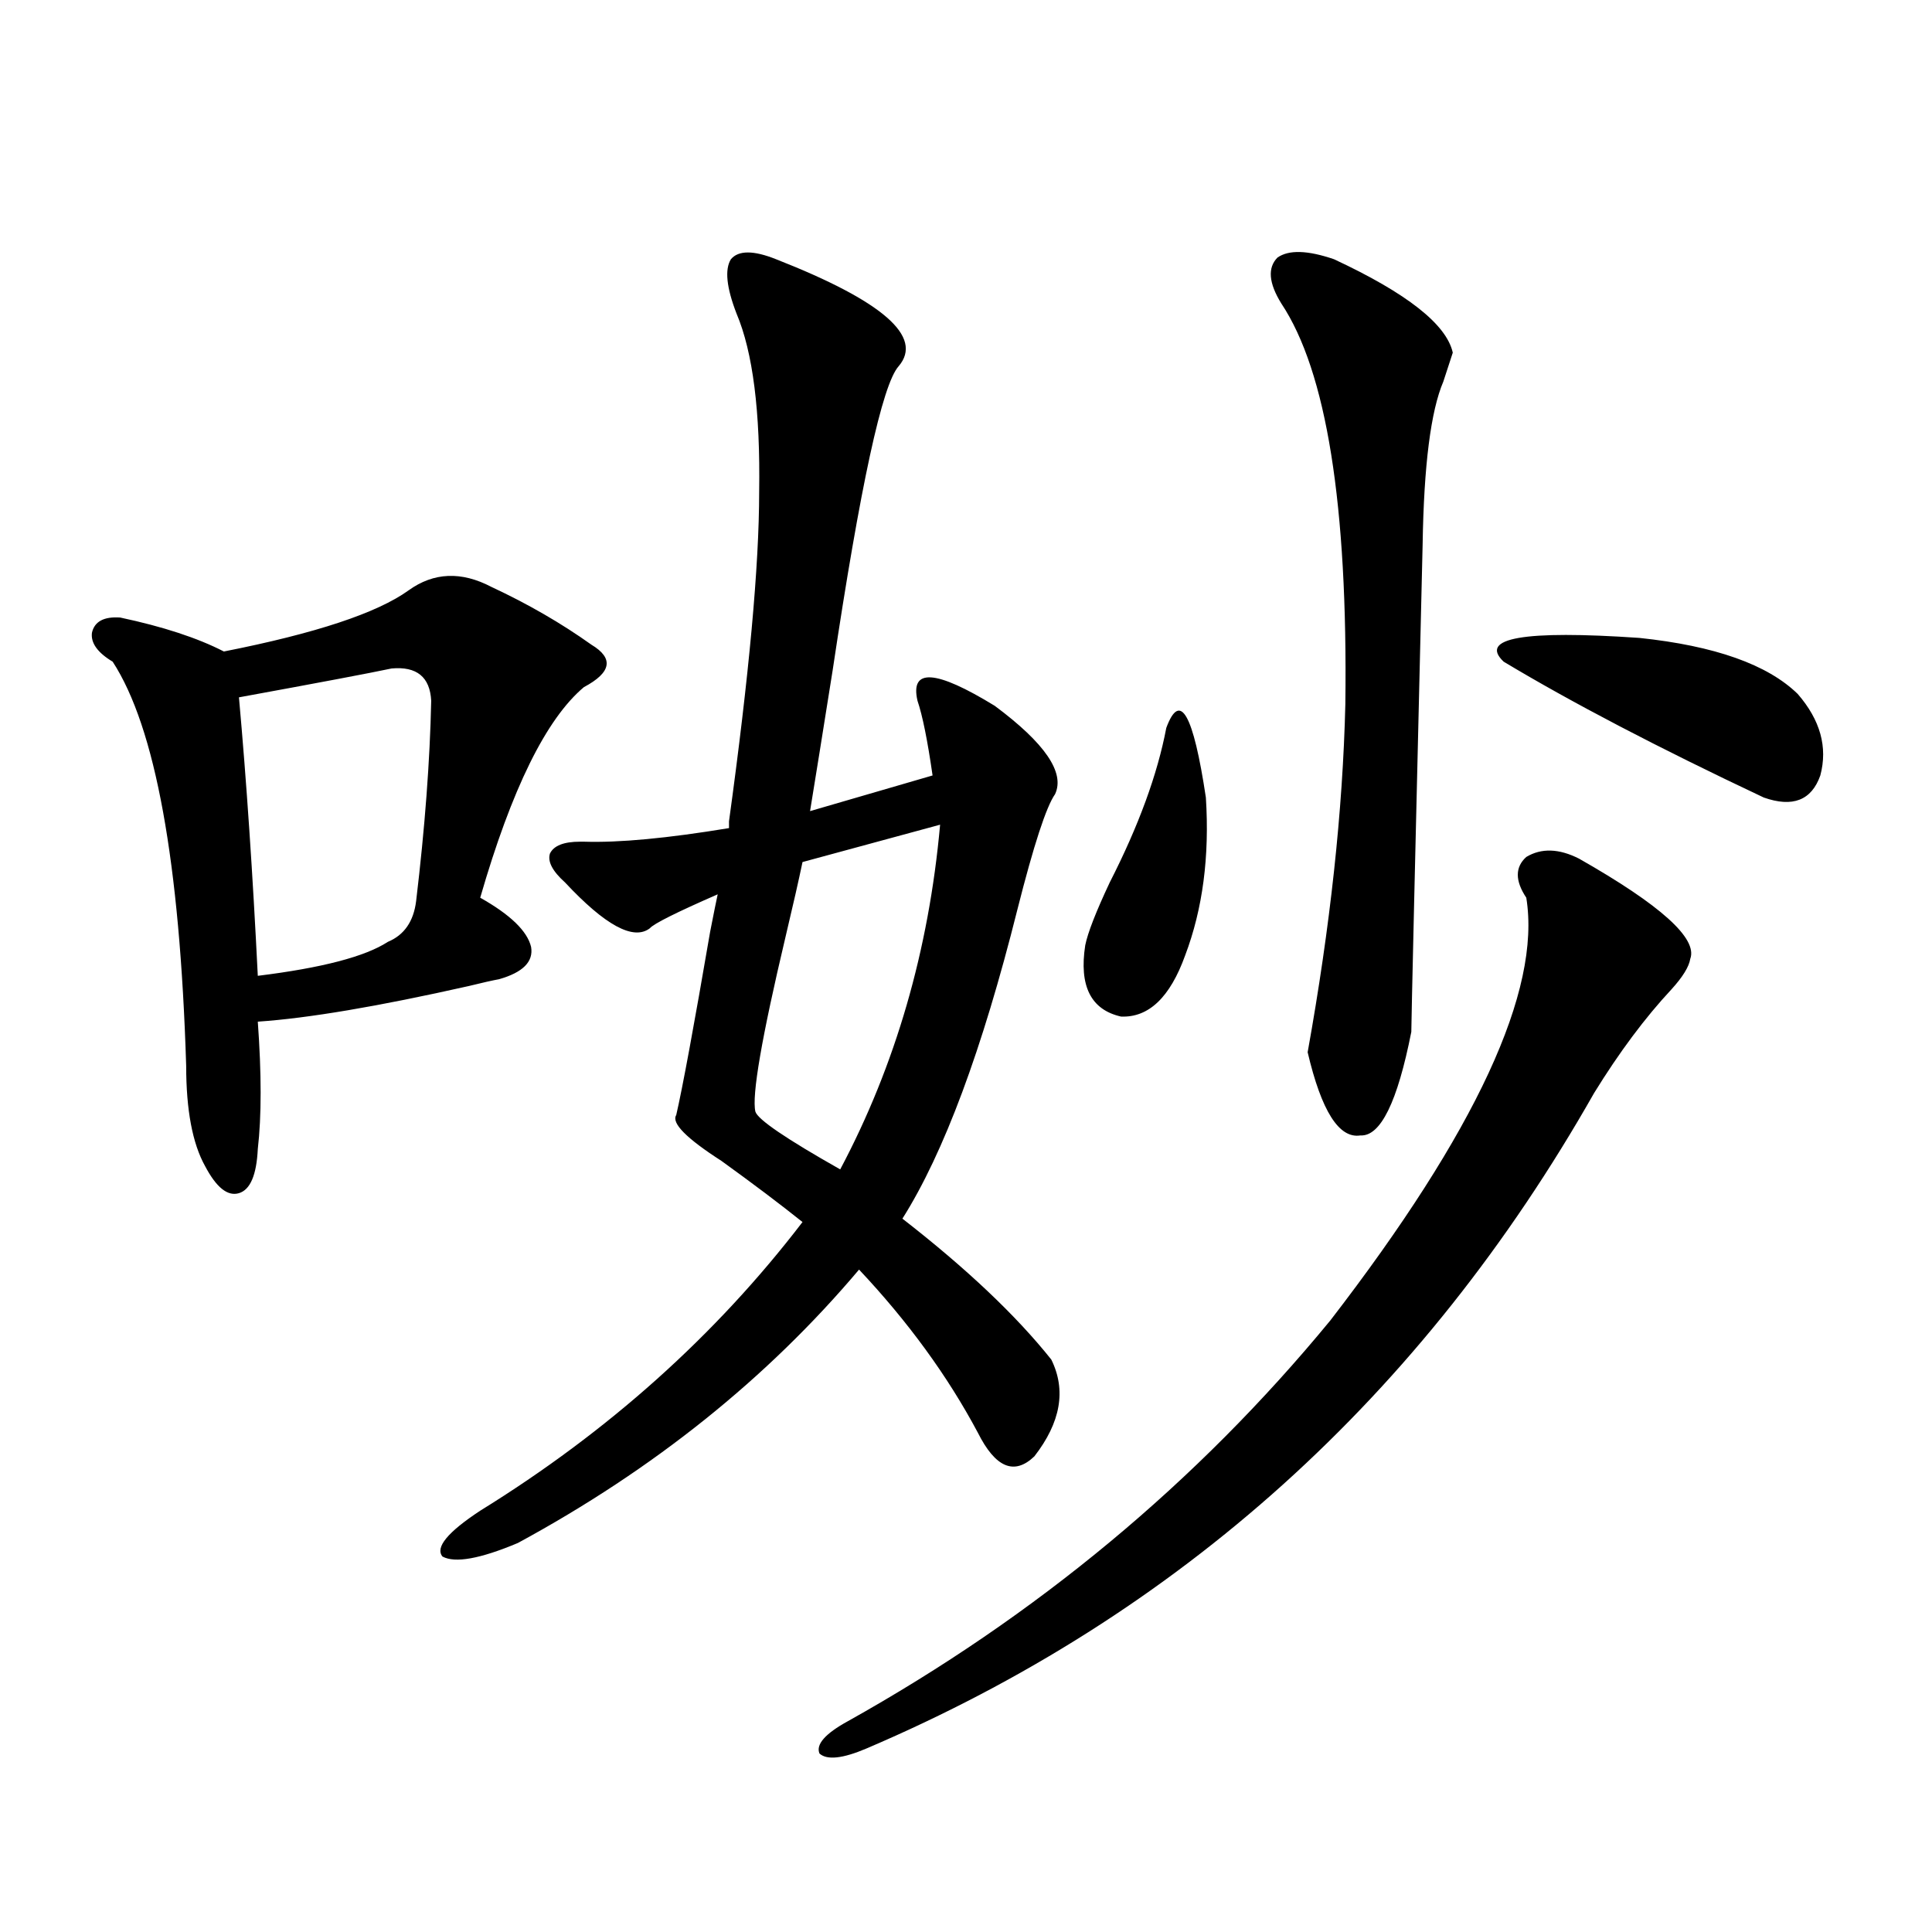
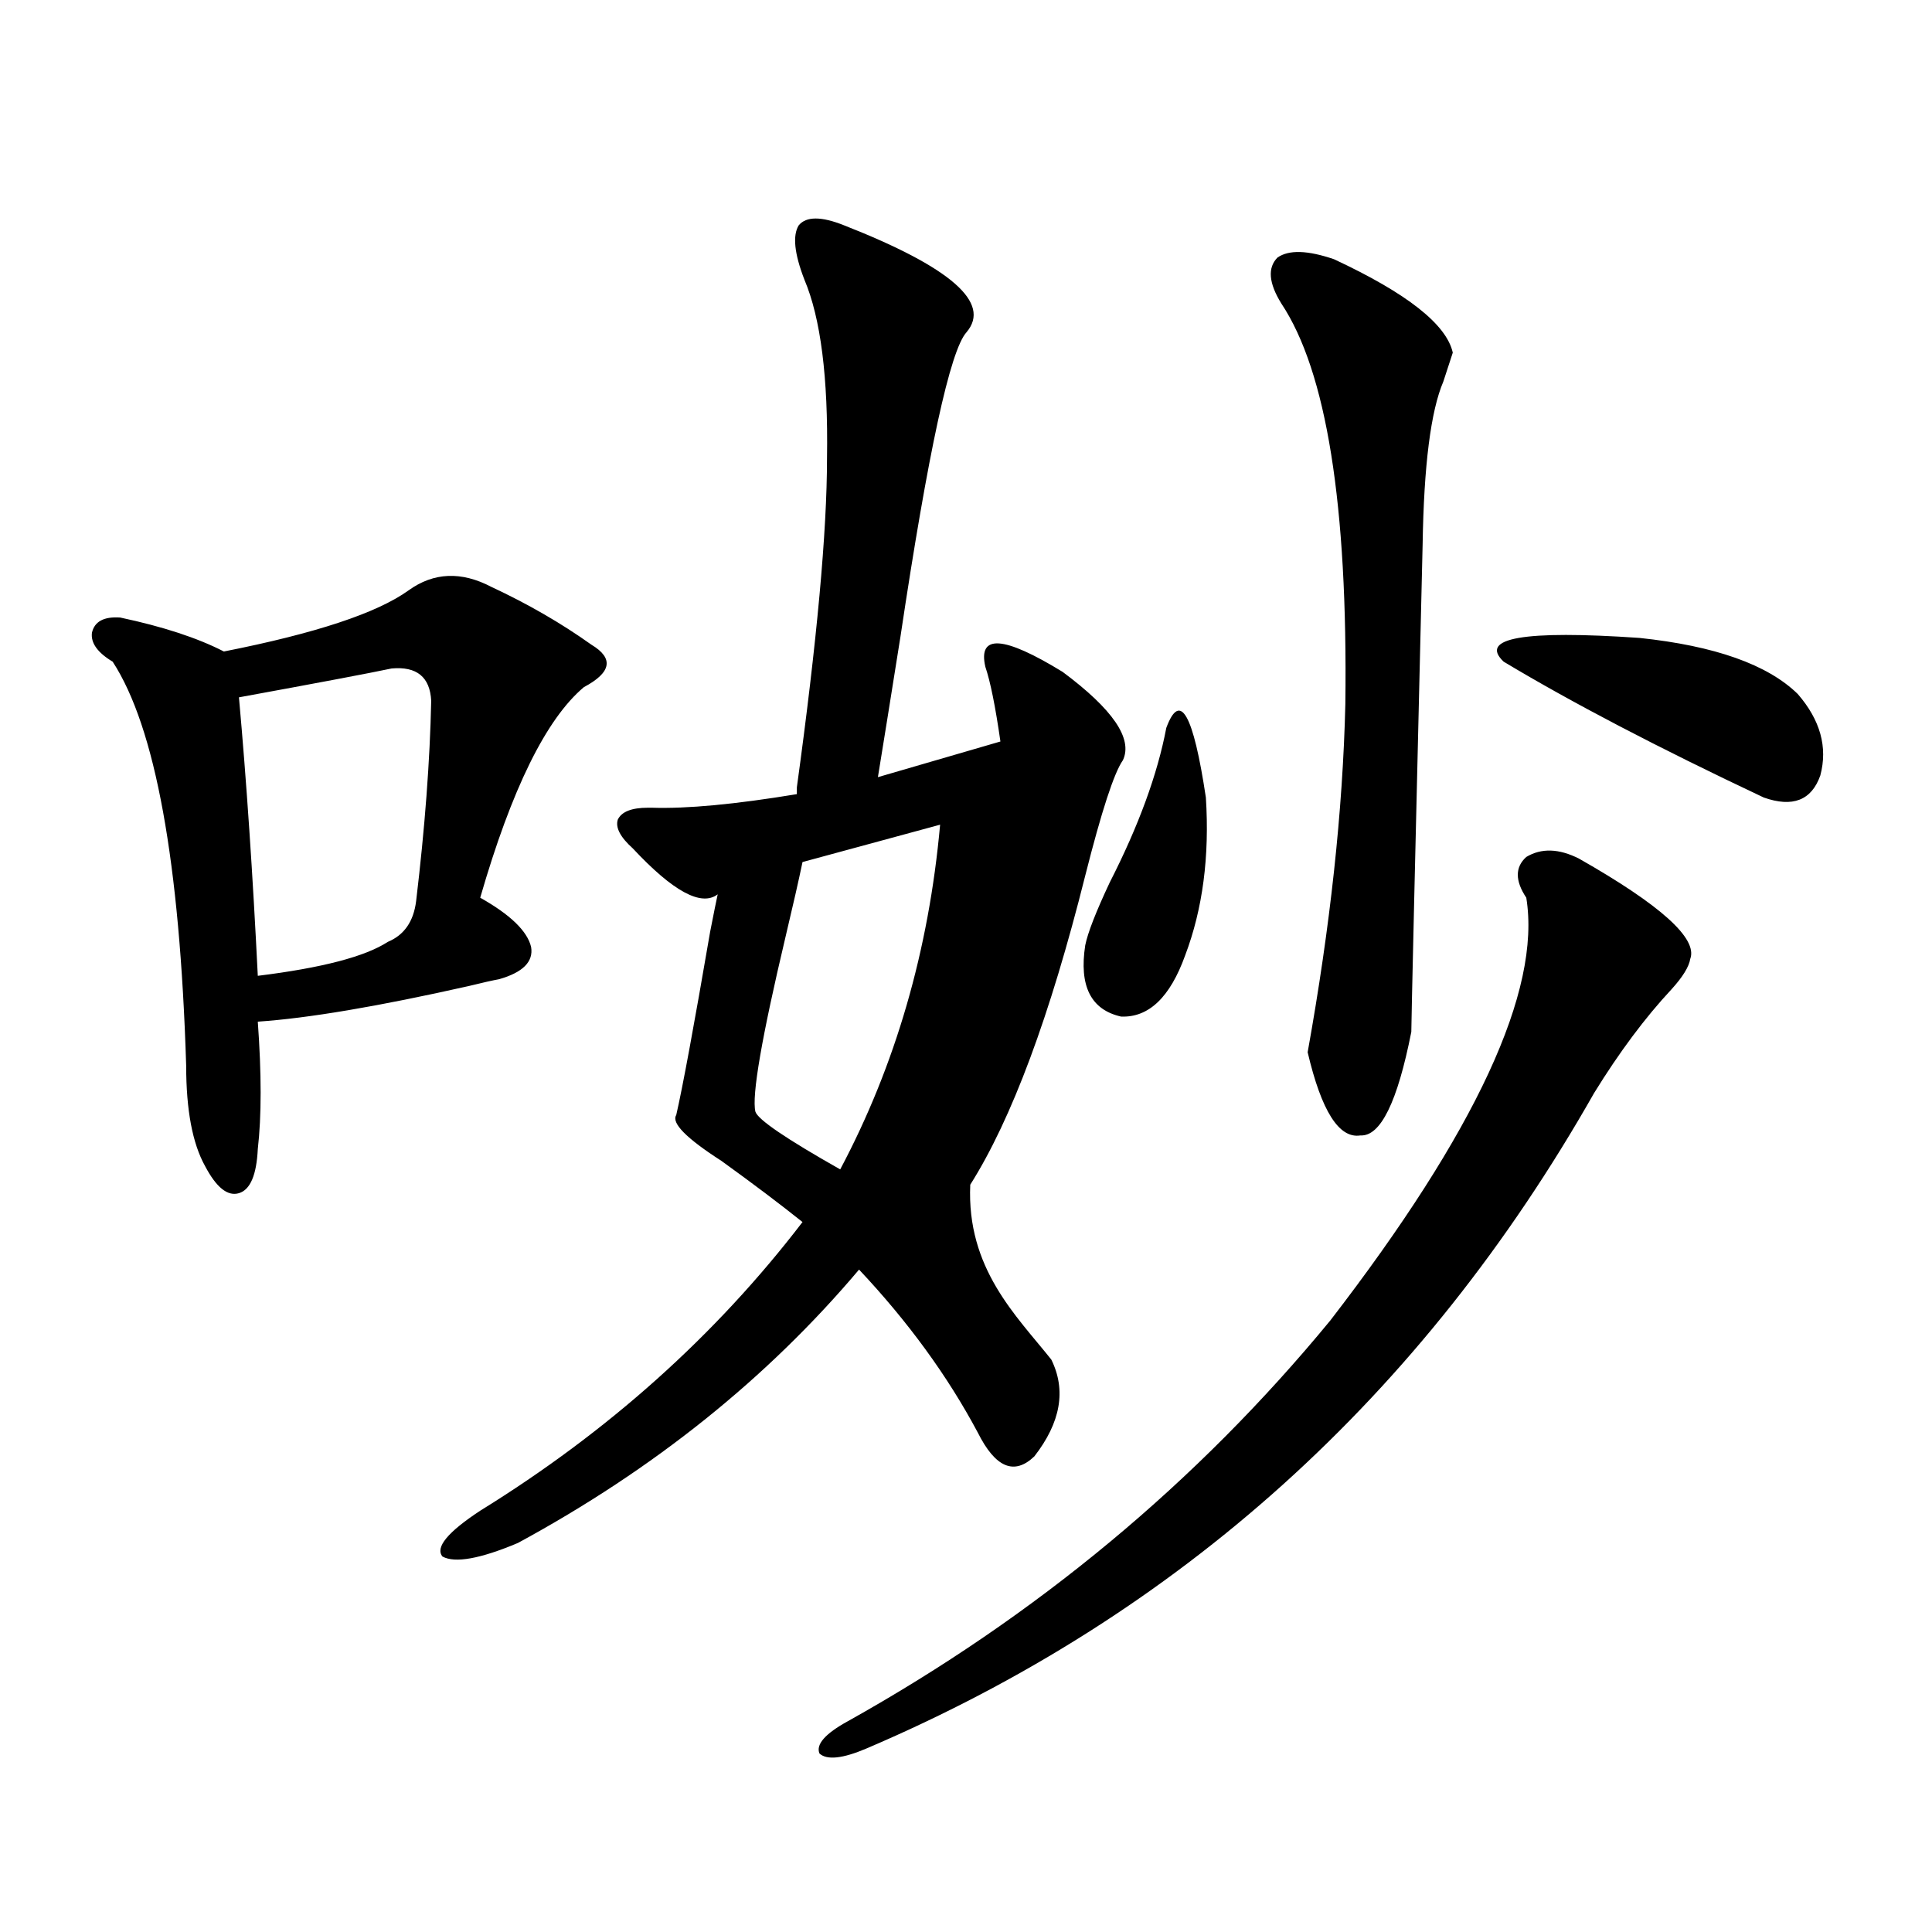
<svg xmlns="http://www.w3.org/2000/svg" version="1.1" id="图层_1" x="0px" y="0px" width="1000px" height="1000px" viewBox="0 0 1000 1000" enable-background="new 0 0 1000 1000" xml:space="preserve">
-   <path d="M211.482,305.57c13.003-9.365,27.316-9.956,42.926-1.758c18.856,8.789,36.097,18.76,51.706,29.883  c11.707,7.031,10.396,14.365-3.902,21.973c-19.512,16.411-37.407,52.734-53.657,108.984c15.609,8.789,24.39,17.29,26.341,25.488  c1.296,7.622-4.237,13.184-16.585,16.699c-3.262,0.591-8.46,1.758-15.609,3.516c-46.828,10.547-83.26,16.699-109.266,18.457  c1.951,26.958,1.951,48.931,0,65.918c-0.655,13.486-3.902,21.094-9.756,22.852s-11.707-2.925-17.561-14.063  c-6.509-11.714-9.756-29.004-9.756-51.855c-3.262-105.469-15.944-175.19-38.048-209.18c-7.805-4.683-11.387-9.668-10.731-14.941  c1.296-5.85,6.174-8.486,14.634-7.91c22.104,4.697,39.999,10.547,53.657,17.578C163.344,327.846,195.218,317.299,211.482,305.57z   M202.702,346c-11.066,2.349-37.407,7.334-79.022,14.941c3.902,43.369,7.149,91.406,9.756,144.141  c33.17-4.092,55.608-9.956,67.315-17.578c8.445-3.516,13.323-10.547,14.634-21.094c4.543-38.081,7.149-72.646,7.805-103.711  C222.534,350.395,215.705,344.833,202.702,346z M544.157,703.715c7.805,15.82,4.878,32.52-8.78,50.098  c-10.411,9.971-20.167,5.864-29.268-12.305c-15.609-29.292-36.097-57.417-61.462-84.375  c-47.483,56.25-106.339,103.423-176.581,141.504c-19.512,8.213-32.529,10.547-39.023,7.031c-3.902-4.683,2.592-12.593,19.512-23.73  c66.34-41.006,121.948-90.815,166.825-149.414c-11.707-9.365-25.7-19.912-41.95-31.641c-18.216-11.714-26.021-19.624-23.414-23.73  c3.247-14.063,9.101-45.703,17.561-94.922c1.951-9.956,3.247-16.396,3.902-19.336c-21.463,9.38-33.17,15.244-35.121,17.578  c-8.46,6.455-23.094-1.455-43.901-23.73c-6.509-5.85-9.115-10.835-7.805-14.941c1.951-4.092,7.149-6.152,15.609-6.152h1.951  c18.201,0.591,43.246-1.758,75.12-7.031v-3.516c10.396-75.586,15.609-132.412,15.609-170.508  c0.641-41.597-3.262-72.358-11.707-92.285c-5.213-13.472-6.188-22.852-2.927-28.125c3.902-4.683,11.707-4.683,23.414,0  c55.273,21.685,76.416,40.142,63.413,55.371c-8.46,9.38-19.847,61.826-34.146,157.324c-5.213,32.822-9.115,57.129-11.707,72.949  l63.413-18.457c-2.606-18.154-5.213-31.05-7.805-38.672c-3.902-16.987,9.421-16.108,39.999,2.637  c26.006,19.336,36.417,34.58,31.219,45.703c-4.558,6.455-11.066,26.367-19.512,59.766c-18.216,72.661-38.048,125.986-59.511,159.961  C500.256,656.557,525.941,680.863,544.157,703.715z M486.598,426.859l-71.218,19.336c-1.951,9.38-4.878,22.275-8.78,38.672  c-12.362,52.158-17.561,82.329-15.609,90.527c1.296,4.106,15.93,14.063,43.901,29.883  C463.504,551.376,480.744,491.898,486.598,426.859z M817.321,444.438c42.271,24.033,61.462,41.309,57.56,51.855  c-0.655,4.106-3.902,9.38-9.756,15.82c-13.658,14.653-26.996,32.52-39.999,53.613C736.013,722.763,610.497,835.84,448.55,904.984  c-12.362,5.273-20.487,6.152-24.39,2.637c-1.951-4.696,2.927-10.258,14.634-16.699c97.559-54.492,180.804-123.623,249.75-207.422  c75.44-97.847,109.266-170.796,101.461-218.848c-5.854-8.789-5.854-15.82,0-21.094C797.81,438.876,806.91,439.164,817.321,444.438z   M603.668,376.762c7.149-19.336,13.979-7.319,20.487,36.035c1.951,30.474-1.631,57.72-10.731,81.738  c-7.805,21.685-18.871,32.231-33.17,31.641c-15.609-3.516-21.798-15.82-18.536-36.914c1.296-6.44,5.519-17.275,12.683-32.52  C589.354,427.45,599.11,400.795,603.668,376.762z M690.495,134.184c37.713,17.578,58.2,33.701,61.462,48.34  c-1.311,4.106-2.927,9.092-4.878,14.941c-6.509,15.244-10.091,43.369-10.731,84.375c-3.902,162.9-5.854,246.973-5.854,252.246  c-7.164,36.338-15.944,54.204-26.341,53.613c-11.066,1.758-20.167-12.593-27.316-43.066  c11.707-65.039,18.201-125.093,19.512-180.176c1.296-103.12-9.756-172.266-33.17-207.422c-6.509-10.547-7.164-18.457-1.951-23.73  C667.081,129.213,676.837,129.501,690.495,134.184z M778.298,342.484c-13.018-12.305,10.396-16.396,70.242-12.305  c39.023,4.106,66.34,13.774,81.949,29.004c11.707,13.486,15.609,27.549,11.707,42.188c-4.558,12.896-14.313,16.699-29.268,11.426  C858.296,387.021,813.419,363.578,778.298,342.484z" />
+   <path d="M211.482,305.57c13.003-9.365,27.316-9.956,42.926-1.758c18.856,8.789,36.097,18.76,51.706,29.883  c11.707,7.031,10.396,14.365-3.902,21.973c-19.512,16.411-37.407,52.734-53.657,108.984c15.609,8.789,24.39,17.29,26.341,25.488  c1.296,7.622-4.237,13.184-16.585,16.699c-3.262,0.591-8.46,1.758-15.609,3.516c-46.828,10.547-83.26,16.699-109.266,18.457  c1.951,26.958,1.951,48.931,0,65.918c-0.655,13.486-3.902,21.094-9.756,22.852s-11.707-2.925-17.561-14.063  c-6.509-11.714-9.756-29.004-9.756-51.855c-3.262-105.469-15.944-175.19-38.048-209.18c-7.805-4.683-11.387-9.668-10.731-14.941  c1.296-5.85,6.174-8.486,14.634-7.91c22.104,4.697,39.999,10.547,53.657,17.578C163.344,327.846,195.218,317.299,211.482,305.57z   M202.702,346c-11.066,2.349-37.407,7.334-79.022,14.941c3.902,43.369,7.149,91.406,9.756,144.141  c33.17-4.092,55.608-9.956,67.315-17.578c8.445-3.516,13.323-10.547,14.634-21.094c4.543-38.081,7.149-72.646,7.805-103.711  C222.534,350.395,215.705,344.833,202.702,346z M544.157,703.715c7.805,15.82,4.878,32.52-8.78,50.098  c-10.411,9.971-20.167,5.864-29.268-12.305c-15.609-29.292-36.097-57.417-61.462-84.375  c-47.483,56.25-106.339,103.423-176.581,141.504c-19.512,8.213-32.529,10.547-39.023,7.031c-3.902-4.683,2.592-12.593,19.512-23.73  c66.34-41.006,121.948-90.815,166.825-149.414c-11.707-9.365-25.7-19.912-41.95-31.641c-18.216-11.714-26.021-19.624-23.414-23.73  c3.247-14.063,9.101-45.703,17.561-94.922c1.951-9.956,3.247-16.396,3.902-19.336c-8.46,6.455-23.094-1.455-43.901-23.73c-6.509-5.85-9.115-10.835-7.805-14.941c1.951-4.092,7.149-6.152,15.609-6.152h1.951  c18.201,0.591,43.246-1.758,75.12-7.031v-3.516c10.396-75.586,15.609-132.412,15.609-170.508  c0.641-41.597-3.262-72.358-11.707-92.285c-5.213-13.472-6.188-22.852-2.927-28.125c3.902-4.683,11.707-4.683,23.414,0  c55.273,21.685,76.416,40.142,63.413,55.371c-8.46,9.38-19.847,61.826-34.146,157.324c-5.213,32.822-9.115,57.129-11.707,72.949  l63.413-18.457c-2.606-18.154-5.213-31.05-7.805-38.672c-3.902-16.987,9.421-16.108,39.999,2.637  c26.006,19.336,36.417,34.58,31.219,45.703c-4.558,6.455-11.066,26.367-19.512,59.766c-18.216,72.661-38.048,125.986-59.511,159.961  C500.256,656.557,525.941,680.863,544.157,703.715z M486.598,426.859l-71.218,19.336c-1.951,9.38-4.878,22.275-8.78,38.672  c-12.362,52.158-17.561,82.329-15.609,90.527c1.296,4.106,15.93,14.063,43.901,29.883  C463.504,551.376,480.744,491.898,486.598,426.859z M817.321,444.438c42.271,24.033,61.462,41.309,57.56,51.855  c-0.655,4.106-3.902,9.38-9.756,15.82c-13.658,14.653-26.996,32.52-39.999,53.613C736.013,722.763,610.497,835.84,448.55,904.984  c-12.362,5.273-20.487,6.152-24.39,2.637c-1.951-4.696,2.927-10.258,14.634-16.699c97.559-54.492,180.804-123.623,249.75-207.422  c75.44-97.847,109.266-170.796,101.461-218.848c-5.854-8.789-5.854-15.82,0-21.094C797.81,438.876,806.91,439.164,817.321,444.438z   M603.668,376.762c7.149-19.336,13.979-7.319,20.487,36.035c1.951,30.474-1.631,57.72-10.731,81.738  c-7.805,21.685-18.871,32.231-33.17,31.641c-15.609-3.516-21.798-15.82-18.536-36.914c1.296-6.44,5.519-17.275,12.683-32.52  C589.354,427.45,599.11,400.795,603.668,376.762z M690.495,134.184c37.713,17.578,58.2,33.701,61.462,48.34  c-1.311,4.106-2.927,9.092-4.878,14.941c-6.509,15.244-10.091,43.369-10.731,84.375c-3.902,162.9-5.854,246.973-5.854,252.246  c-7.164,36.338-15.944,54.204-26.341,53.613c-11.066,1.758-20.167-12.593-27.316-43.066  c11.707-65.039,18.201-125.093,19.512-180.176c1.296-103.12-9.756-172.266-33.17-207.422c-6.509-10.547-7.164-18.457-1.951-23.73  C667.081,129.213,676.837,129.501,690.495,134.184z M778.298,342.484c-13.018-12.305,10.396-16.396,70.242-12.305  c39.023,4.106,66.34,13.774,81.949,29.004c11.707,13.486,15.609,27.549,11.707,42.188c-4.558,12.896-14.313,16.699-29.268,11.426  C858.296,387.021,813.419,363.578,778.298,342.484z" />
</svg>